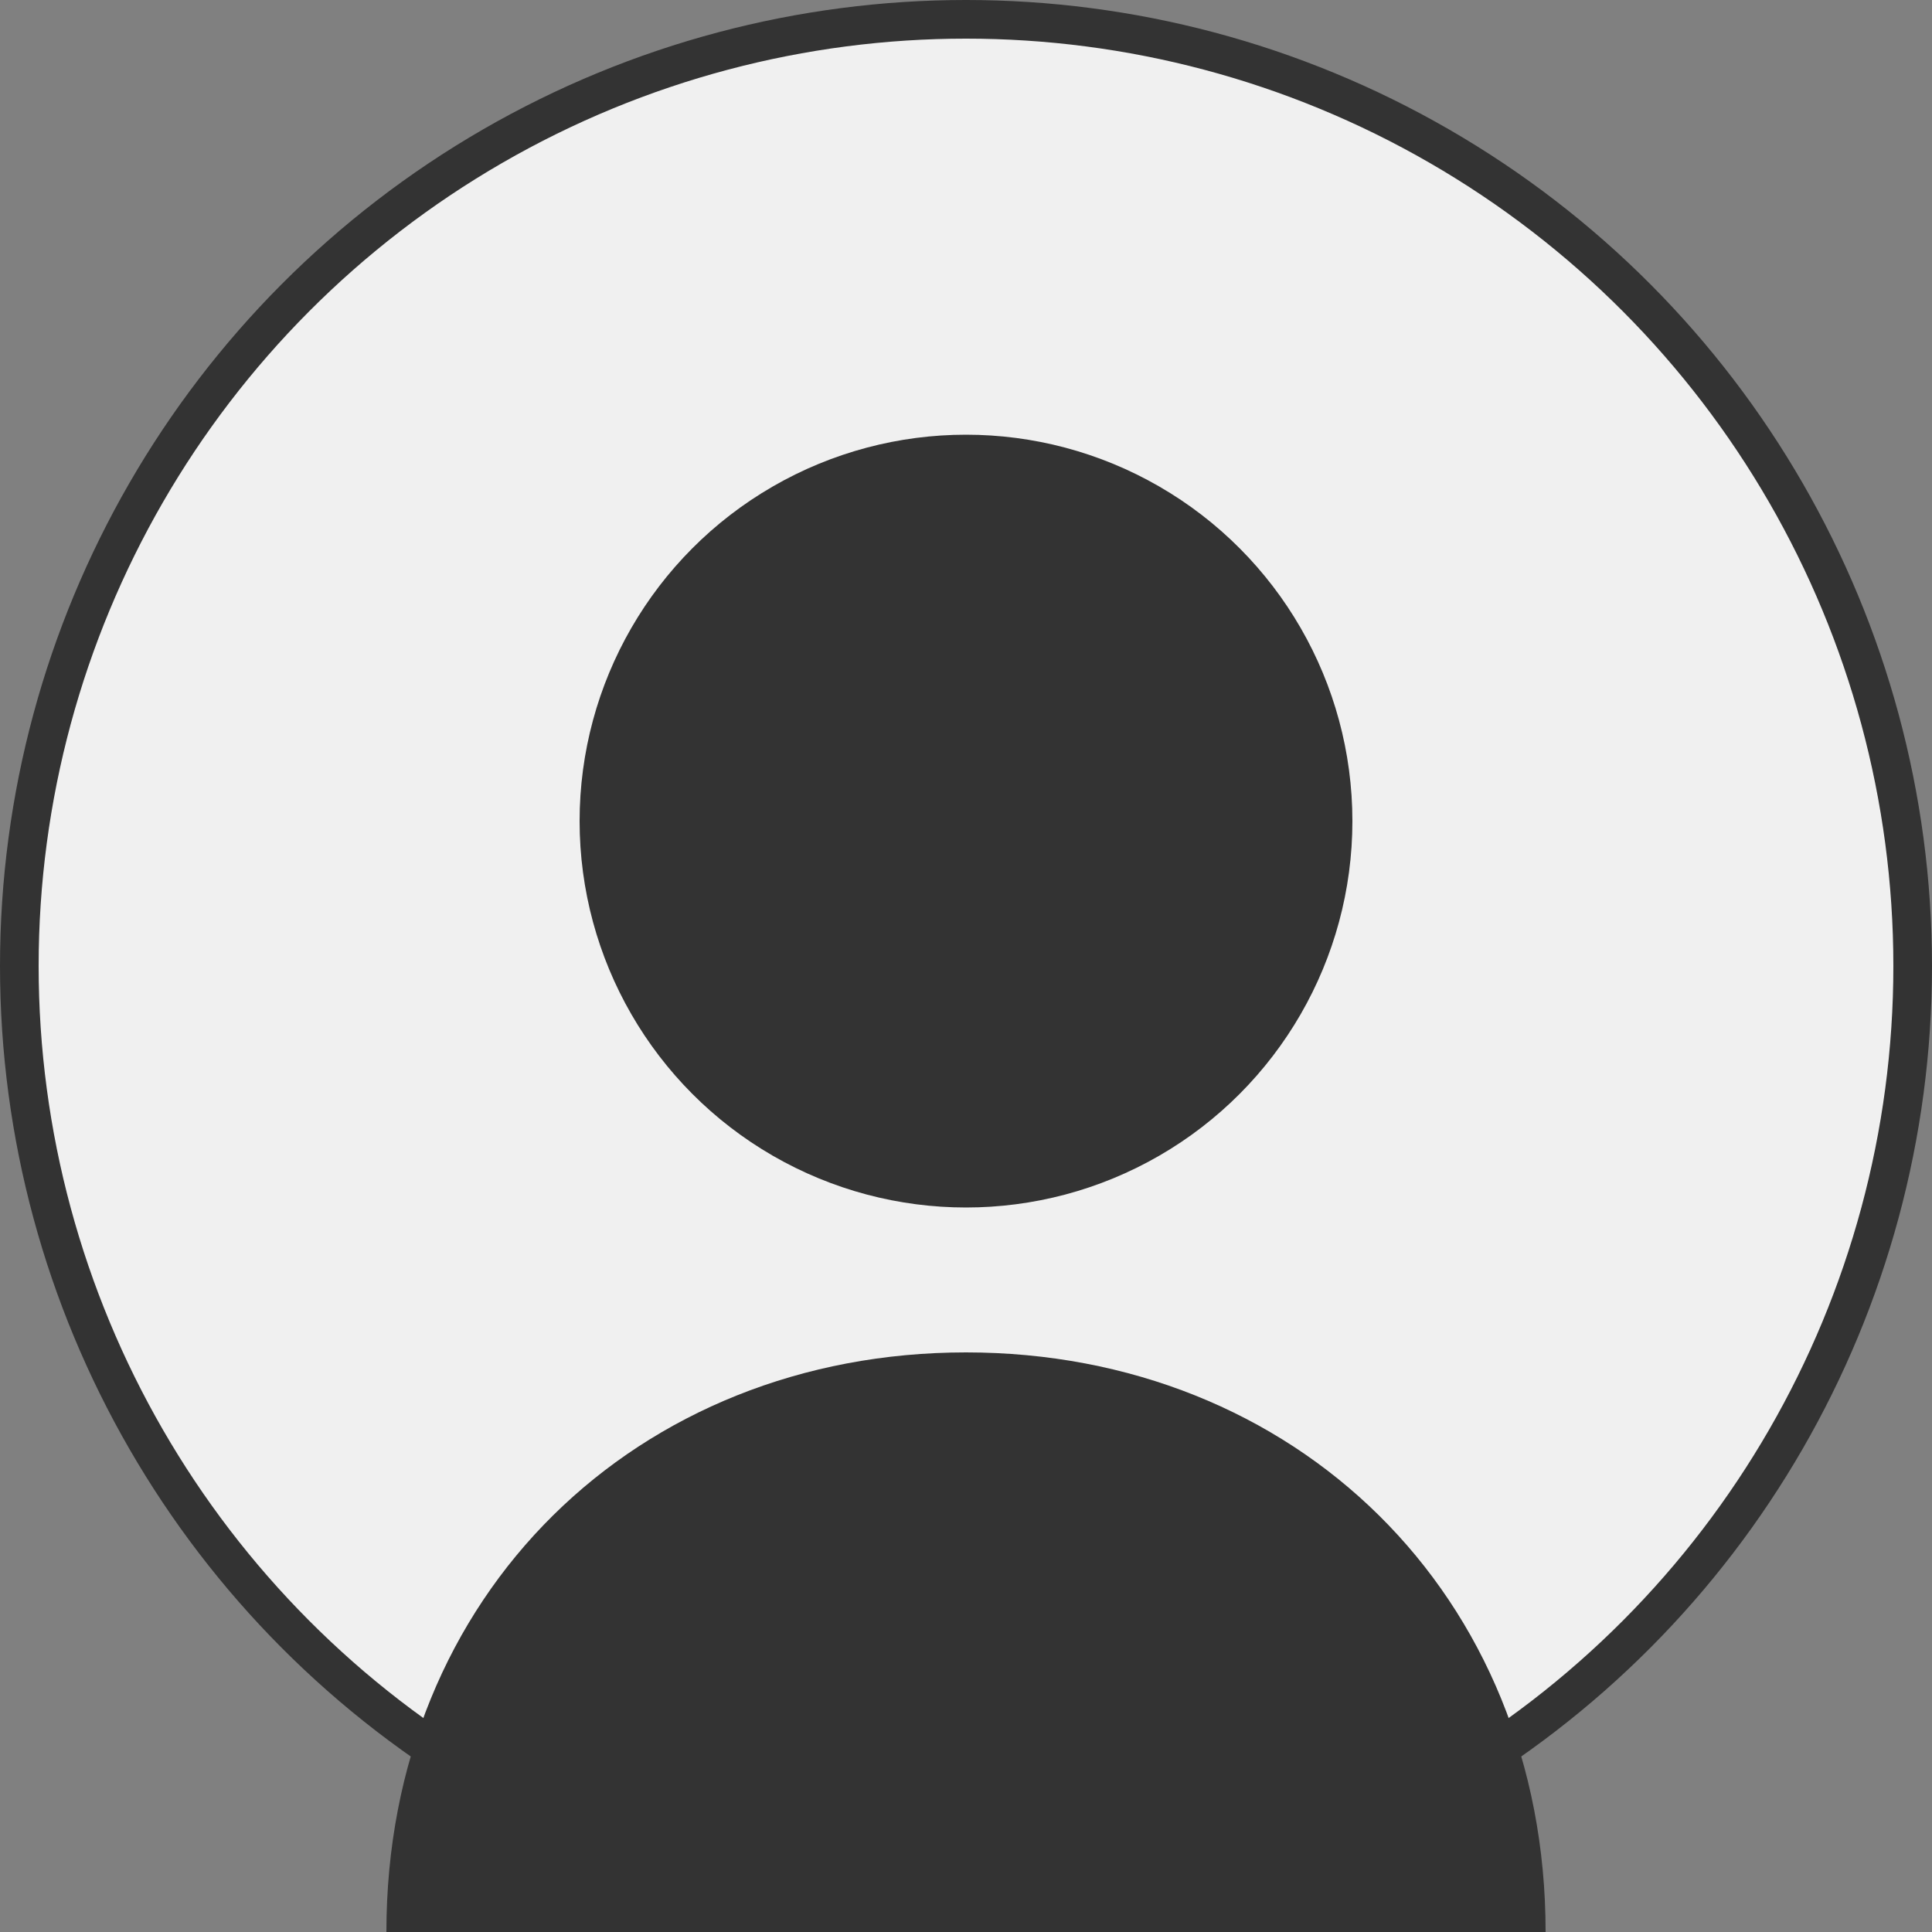
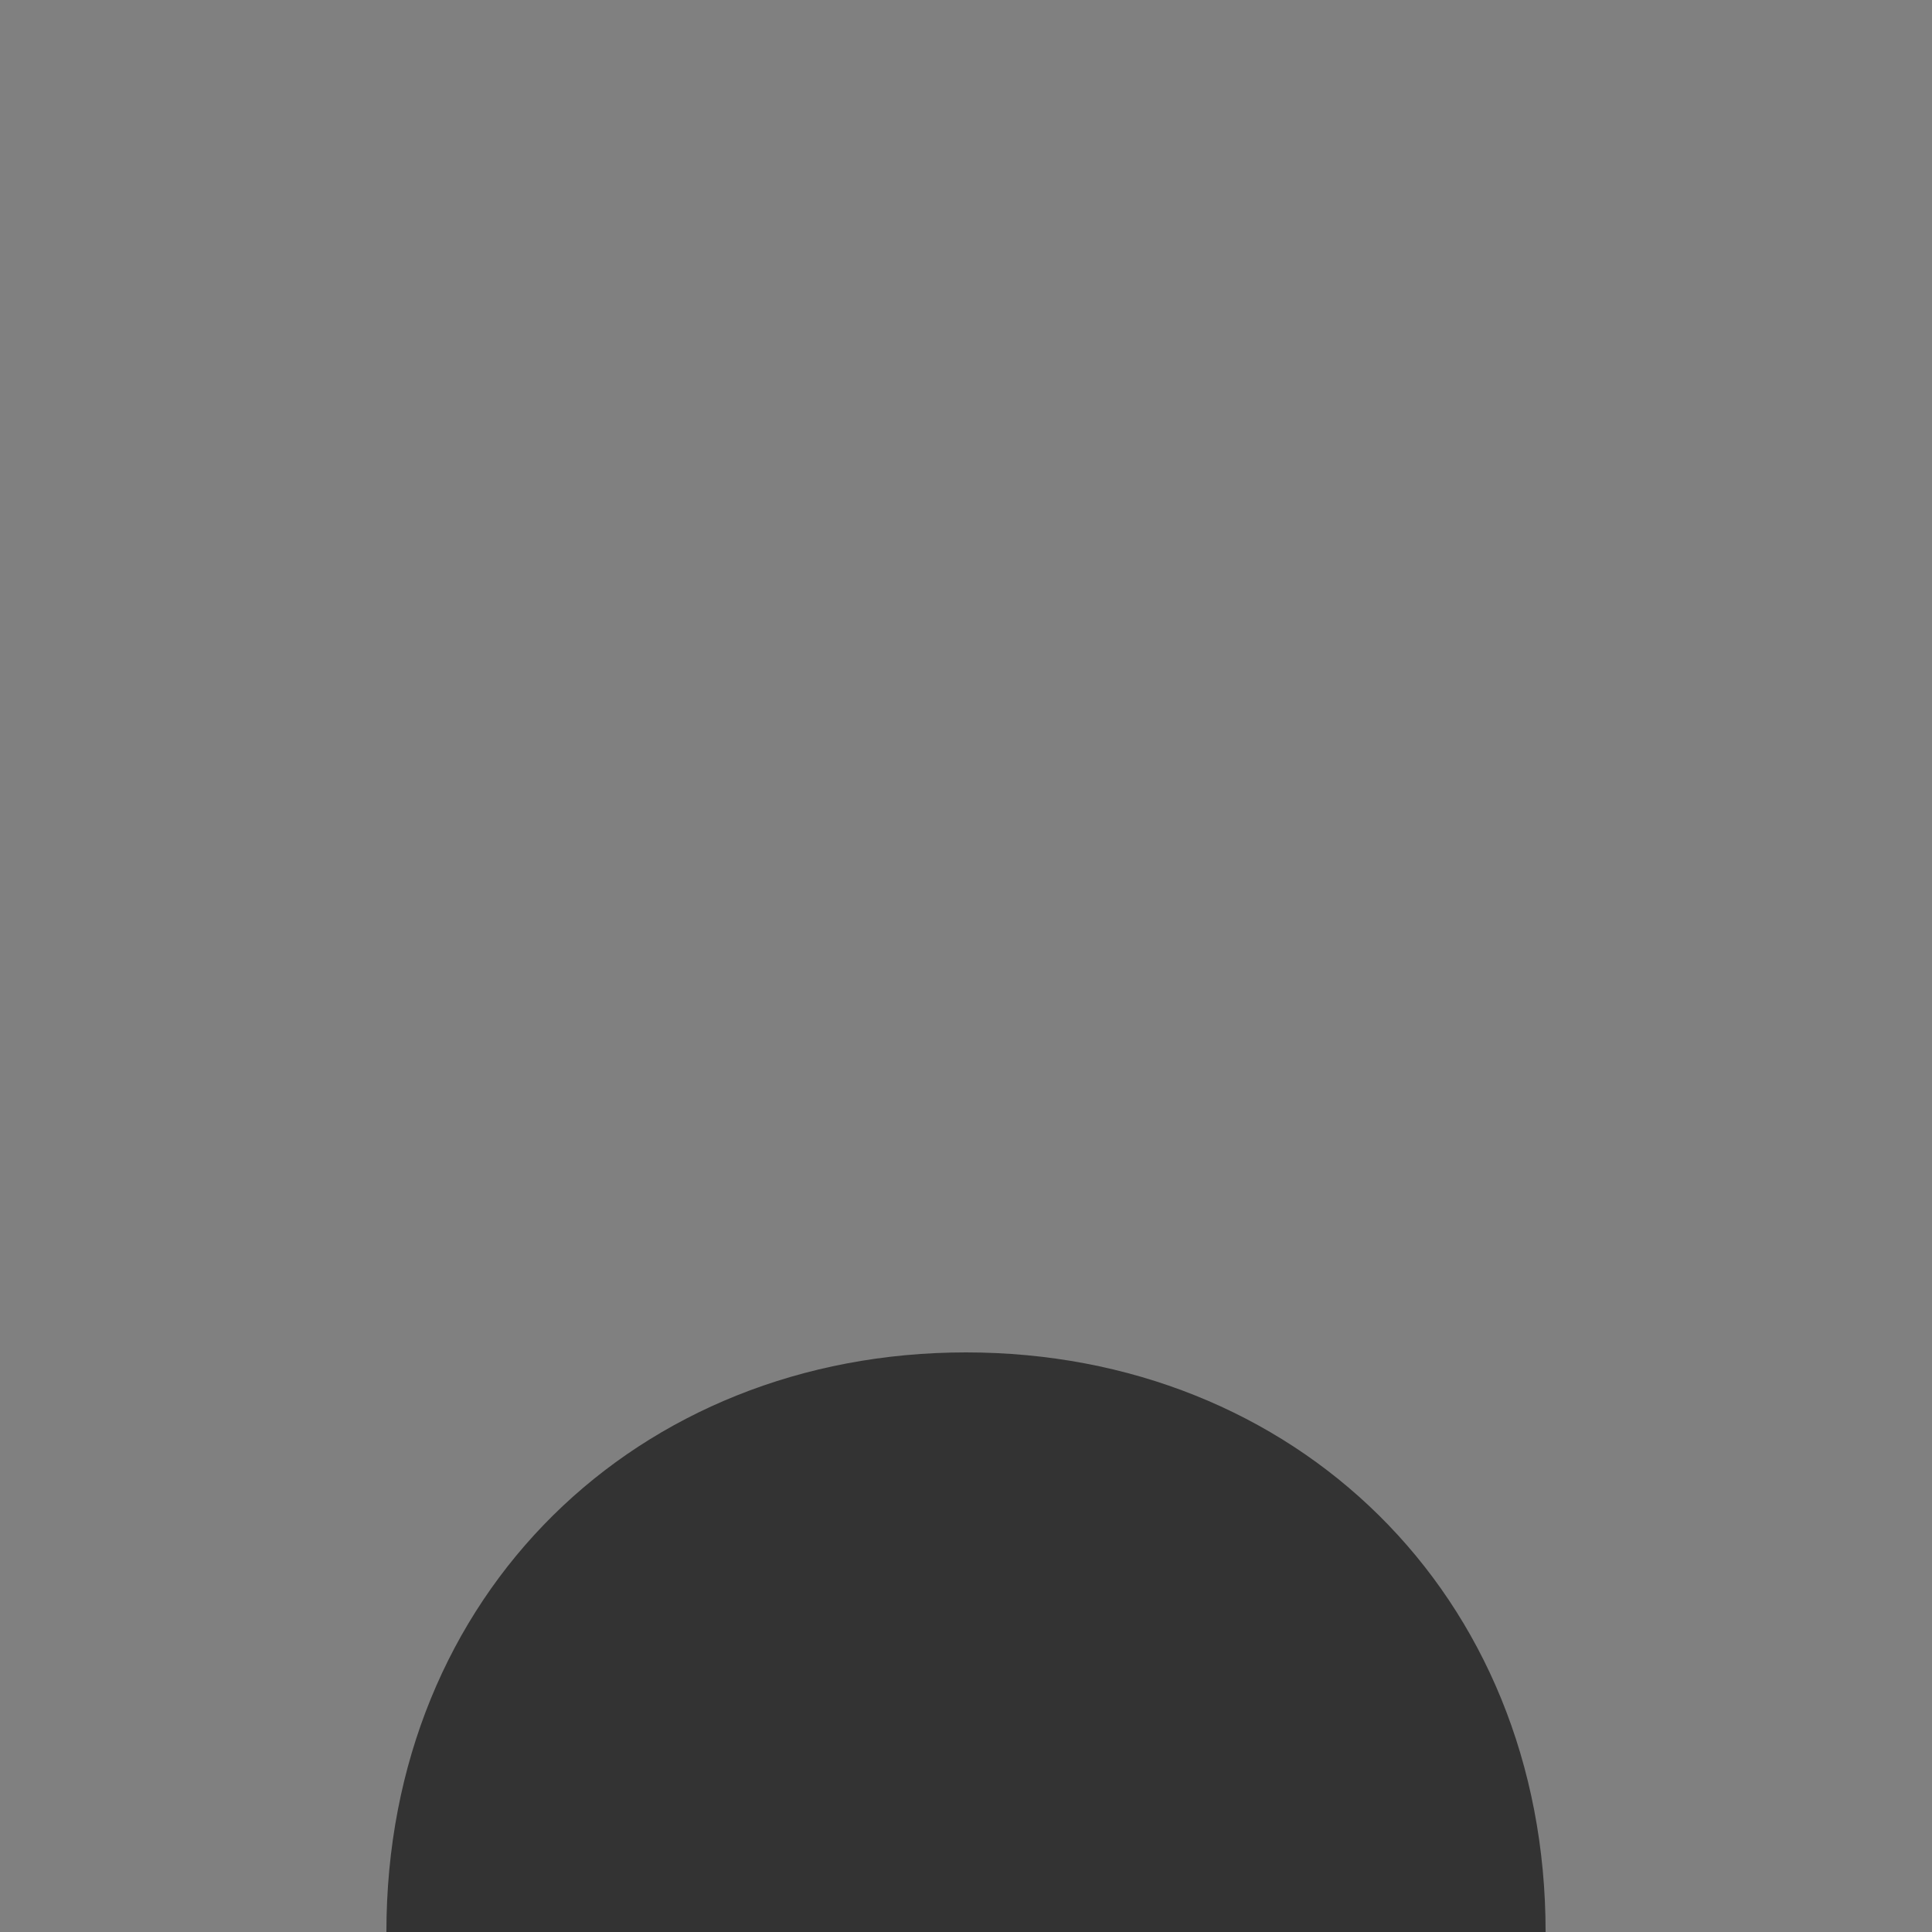
<svg xmlns="http://www.w3.org/2000/svg" width="200" height="200" viewBox="0 0 200 200" fill="none">
  <rect x="0" y="0" width="200" height="200" fill="#808080" stroke="none" />
-   <circle cx="100" cy="100" r="98" fill="#f0f0f0" stroke="#333" stroke-width="4" />
-   <circle cx="100" cy="85" r="40" fill="#333" />
  <path d="M100 140C66 140 40 165 40 200H160C160 165 134 140 100 140Z" fill="#333" />
</svg>